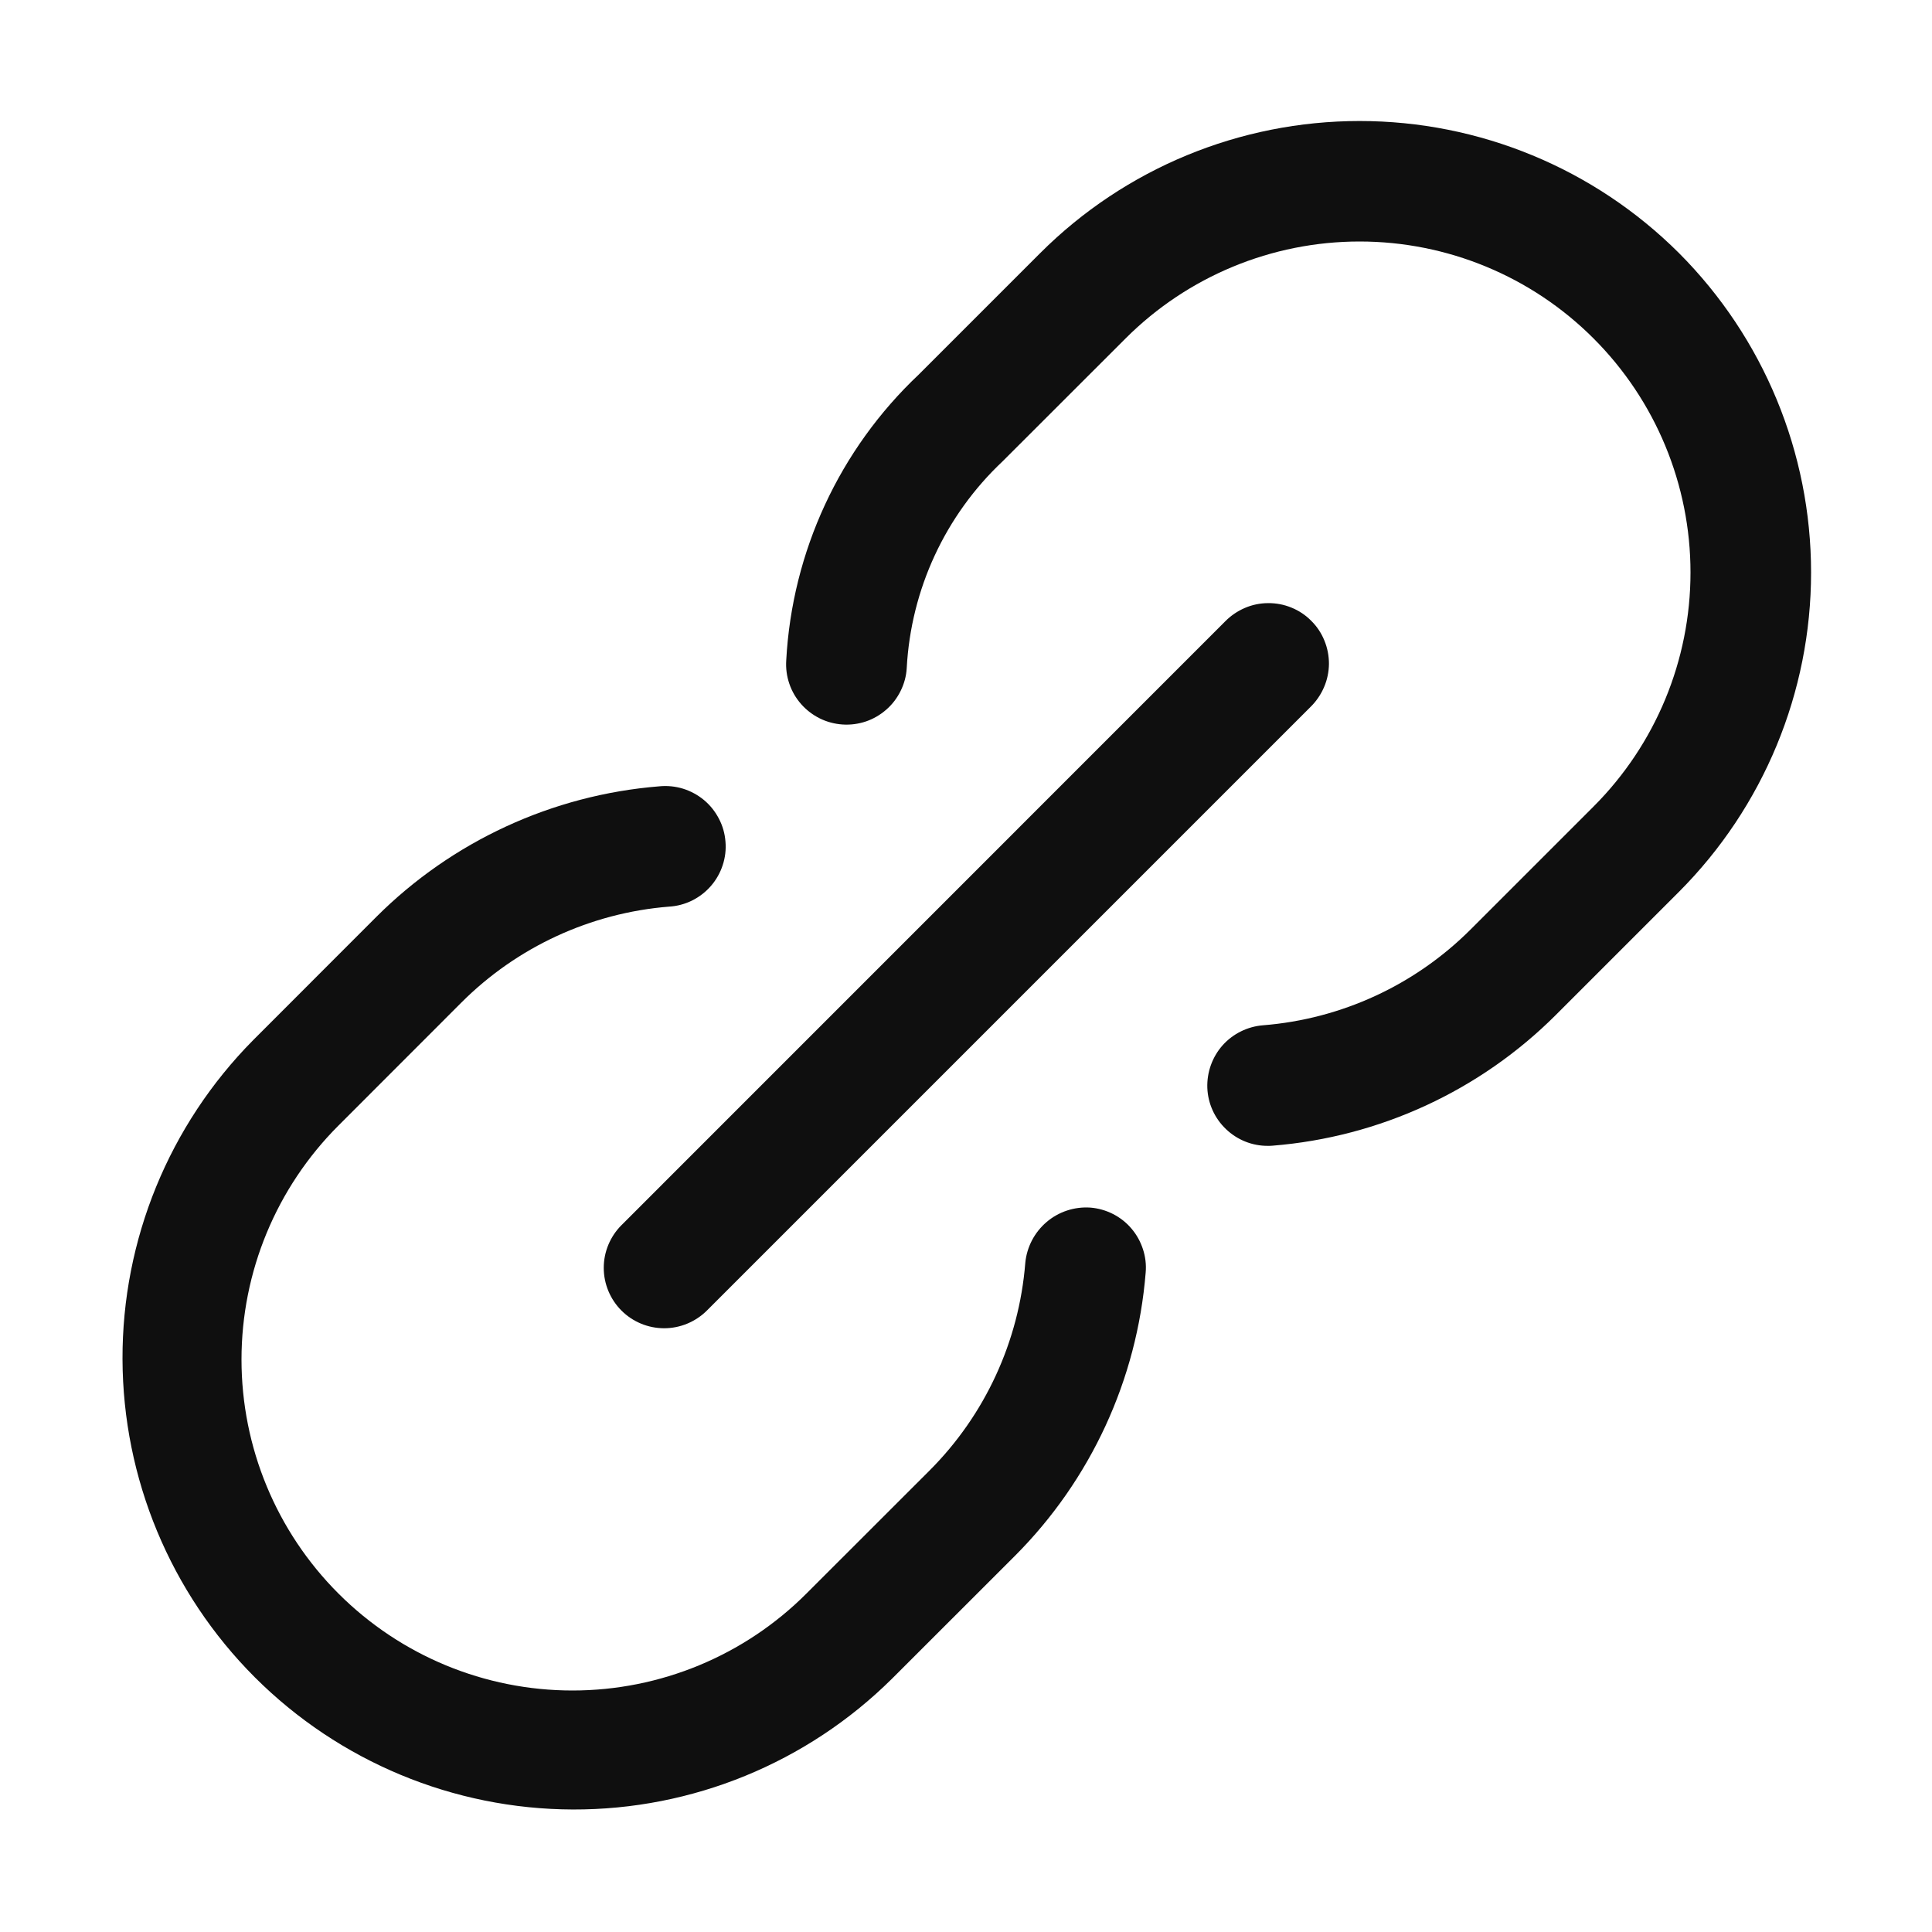
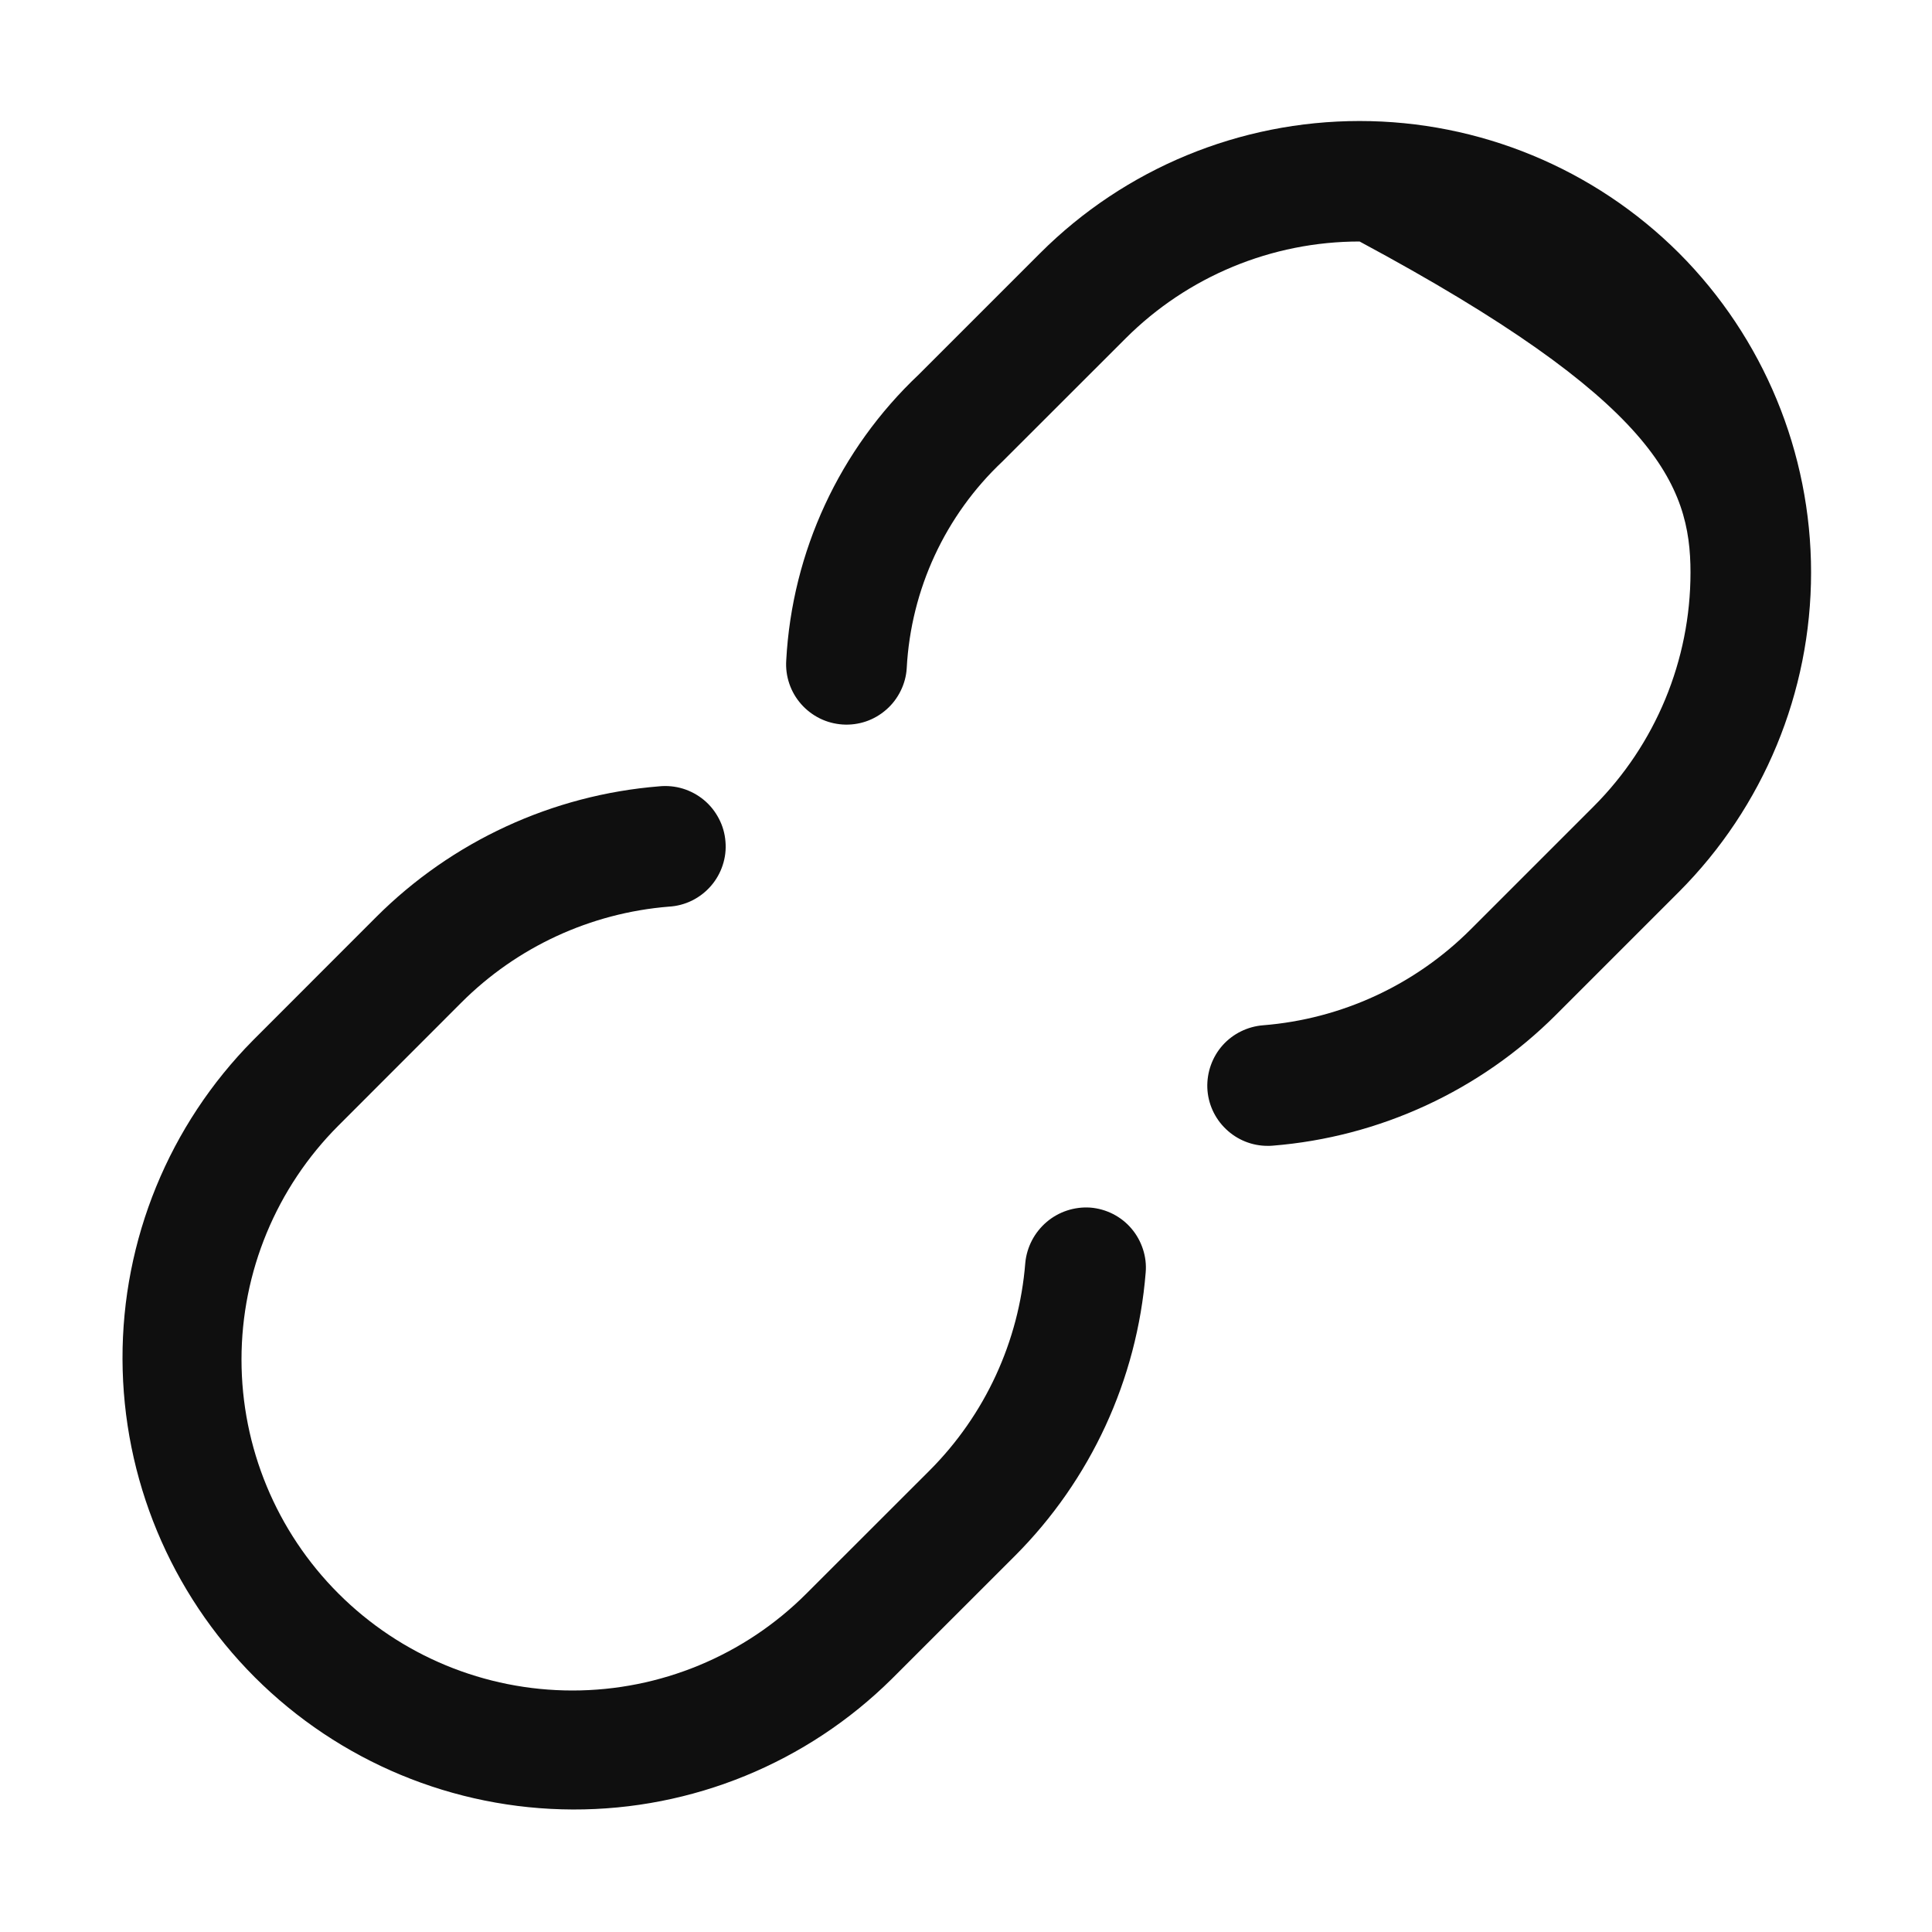
<svg xmlns="http://www.w3.org/2000/svg" width="22" height="22" viewBox="0 0 22 22" fill="none">
-   <path d="M7.077 14.924C7.205 15.052 7.38 15.125 7.563 15.125C7.745 15.125 7.92 15.052 8.049 14.924L14.924 8.049C14.989 7.985 15.041 7.909 15.077 7.825C15.113 7.742 15.132 7.651 15.133 7.56C15.133 7.469 15.116 7.379 15.081 7.294C15.047 7.21 14.996 7.133 14.931 7.069C14.867 7.004 14.79 6.953 14.706 6.919C14.621 6.884 14.531 6.867 14.44 6.868C14.349 6.868 14.258 6.887 14.175 6.923C14.091 6.959 14.015 7.011 13.951 7.076L7.077 13.951C6.948 14.08 6.875 14.255 6.875 14.437C6.875 14.62 6.948 14.795 7.077 14.924Z" fill="#0F0F0F" />
  <path d="M12.415 13.751C12.234 13.739 12.055 13.798 11.917 13.916C11.779 14.034 11.692 14.201 11.675 14.382C11.604 15.274 11.217 16.113 10.584 16.746L9.183 18.146C8.477 18.853 7.518 19.25 6.519 19.25C5.519 19.25 4.561 18.853 3.854 18.146C3.147 17.439 2.75 16.481 2.75 15.481C2.75 14.482 3.147 13.524 3.854 12.817L5.254 11.416C5.887 10.783 6.725 10.396 7.617 10.324C7.709 10.319 7.798 10.295 7.88 10.255C7.962 10.214 8.035 10.158 8.095 10.089C8.155 10.02 8.201 9.939 8.229 9.853C8.258 9.766 8.269 9.674 8.261 9.583C8.254 9.492 8.229 9.403 8.186 9.322C8.144 9.241 8.087 9.169 8.016 9.11C7.946 9.052 7.865 9.008 7.778 8.981C7.69 8.954 7.598 8.945 7.507 8.954C6.289 9.052 5.146 9.58 4.282 10.444L2.882 11.845C1.926 12.811 1.391 14.116 1.395 15.476C1.399 16.835 1.94 18.137 2.901 19.099C3.863 20.06 5.165 20.601 6.524 20.605C7.884 20.609 9.189 20.074 10.155 19.118L11.556 17.718C12.42 16.853 12.948 15.71 13.046 14.491C13.054 14.401 13.043 14.31 13.015 14.225C12.987 14.139 12.943 14.059 12.884 13.99C12.826 13.921 12.754 13.865 12.674 13.824C12.593 13.783 12.505 13.758 12.415 13.751Z" fill="#0F0F0F" />
-   <path d="M19.119 2.882C18.153 1.918 16.845 1.378 15.482 1.378C14.118 1.378 12.81 1.918 11.845 2.882L10.462 4.265C9.56 5.116 9.02 6.281 8.953 7.519C8.947 7.61 8.959 7.7 8.988 7.785C9.017 7.871 9.063 7.95 9.123 8.018C9.182 8.085 9.255 8.141 9.336 8.181C9.417 8.221 9.505 8.244 9.595 8.25C9.685 8.256 9.775 8.244 9.861 8.215C9.946 8.186 10.025 8.14 10.093 8.08C10.161 8.021 10.216 7.948 10.256 7.867C10.296 7.786 10.32 7.698 10.325 7.608C10.373 6.712 10.763 5.869 11.416 5.254L12.817 3.854C13.524 3.147 14.482 2.75 15.482 2.75C16.481 2.75 17.44 3.147 18.146 3.854C18.853 4.561 19.25 5.519 19.25 6.519C19.25 7.518 18.853 8.477 18.146 9.184L16.746 10.584C16.113 11.217 15.275 11.604 14.383 11.675C14.206 11.689 14.04 11.771 13.922 11.903C13.804 12.036 13.742 12.21 13.748 12.388C13.755 12.566 13.831 12.734 13.96 12.857C14.088 12.98 14.259 13.049 14.437 13.048C14.455 13.048 14.474 13.048 14.492 13.046C15.71 12.948 16.854 12.42 17.718 11.556L19.118 10.156C20.082 9.19 20.623 7.882 20.623 6.519C20.623 5.155 20.082 3.847 19.119 2.882Z" fill="#0F0F0F" />
+   <path d="M19.119 2.882C18.153 1.918 16.845 1.378 15.482 1.378C14.118 1.378 12.81 1.918 11.845 2.882L10.462 4.265C9.56 5.116 9.02 6.281 8.953 7.519C8.947 7.61 8.959 7.7 8.988 7.785C9.017 7.871 9.063 7.95 9.123 8.018C9.182 8.085 9.255 8.141 9.336 8.181C9.417 8.221 9.505 8.244 9.595 8.25C9.685 8.256 9.775 8.244 9.861 8.215C9.946 8.186 10.025 8.14 10.093 8.08C10.161 8.021 10.216 7.948 10.256 7.867C10.296 7.786 10.32 7.698 10.325 7.608C10.373 6.712 10.763 5.869 11.416 5.254L12.817 3.854C13.524 3.147 14.482 2.75 15.482 2.75C18.853 4.561 19.25 5.519 19.25 6.519C19.25 7.518 18.853 8.477 18.146 9.184L16.746 10.584C16.113 11.217 15.275 11.604 14.383 11.675C14.206 11.689 14.04 11.771 13.922 11.903C13.804 12.036 13.742 12.21 13.748 12.388C13.755 12.566 13.831 12.734 13.96 12.857C14.088 12.98 14.259 13.049 14.437 13.048C14.455 13.048 14.474 13.048 14.492 13.046C15.71 12.948 16.854 12.42 17.718 11.556L19.118 10.156C20.082 9.19 20.623 7.882 20.623 6.519C20.623 5.155 20.082 3.847 19.119 2.882Z" fill="#0F0F0F" />
</svg>